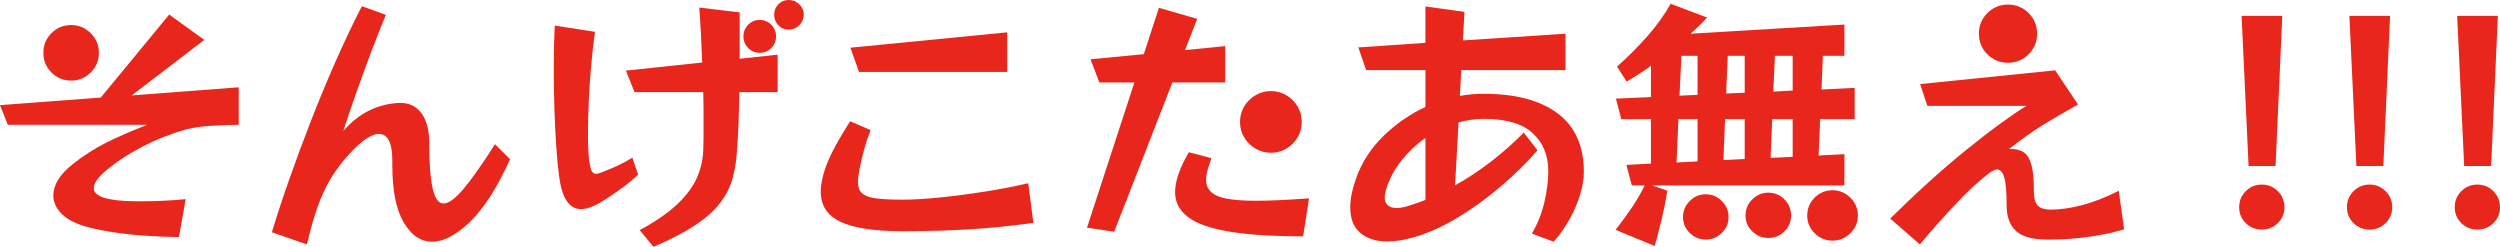
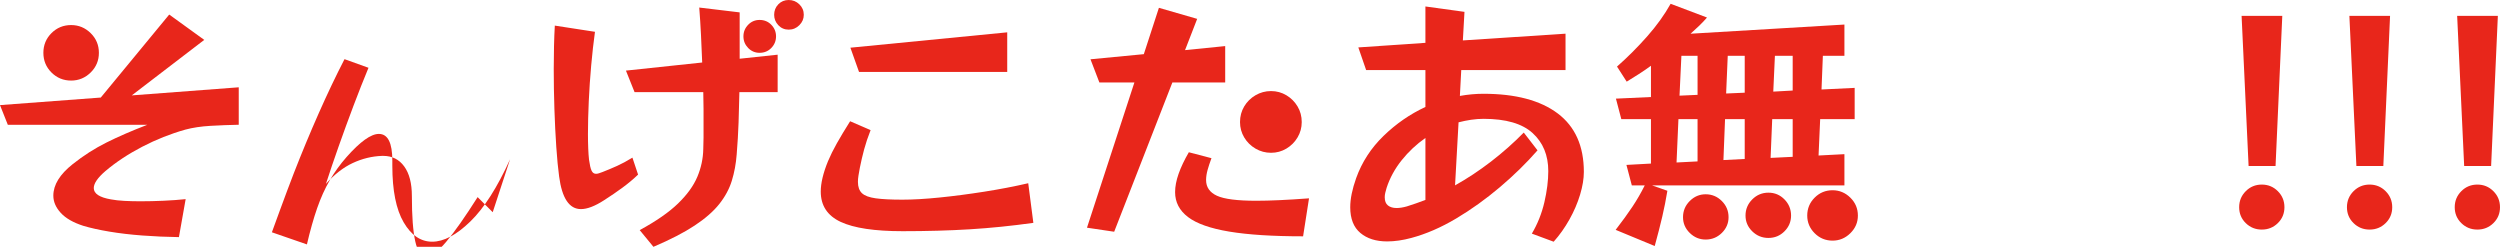
<svg xmlns="http://www.w3.org/2000/svg" id="_レイヤー_2" data-name="レイヤー 2" viewBox="0 0 399.361 39.429">
  <defs>
    <style>
      .cls-1 {
        fill: #e8261b;
        stroke-width: 0px;
      }
    </style>
  </defs>
  <g id="_レイヤー_2-2" data-name="レイヤー 2">
    <g id="service02-txt">
      <path class="cls-1" d="M28.58,37.879c-1.979-.029-3.924-.115-5.832-.258s-3.674-.352-5.295-.624c-1.621-.273-3.006-.581-4.152-.925-1.607-.517-2.807-1.205-3.594-2.066-.791-.861-1.186-1.779-1.186-2.754,0-1.722,1.033-3.401,3.1-5.037,1.693-1.348,3.486-2.496,5.381-3.443,1.895-.947,4.074-1.894,6.543-2.841H1.248l-1.248-3.142,16.098-1.206L27.031,2.325l5.596,4.046-11.578,8.867,17.088-1.292v5.983c-1.492.029-2.992.086-4.498.172-1.506.086-2.848.287-4.025.603-2.352.66-4.648,1.571-6.887,2.733-2.238,1.163-4.203,2.461-5.896,3.896-1.234,1.062-1.852,1.966-1.852,2.712,0,.89.918,1.493,2.756,1.808.602.115,1.312.193,2.131.237.816.043,1.67.064,2.561.064,1.205,0,2.439-.028,3.701-.086,1.264-.057,2.439-.143,3.529-.258l-1.076,6.069ZM15.797,8.437c0,1.234-.438,2.281-1.312,3.142-.877.861-1.916,1.292-3.121,1.292-1.234,0-2.281-.431-3.143-1.292s-1.291-1.908-1.291-3.142.43-2.282,1.291-3.143,1.908-1.291,3.143-1.291c1.205,0,2.244.43,3.121,1.291.875.861,1.312,1.909,1.312,3.143Z" />
-       <path class="cls-1" d="M81.482,25.439c-2.039,4.505-4.162,7.827-6.371,9.964-2.209,2.138-4.232,3.207-6.068,3.207-1.838,0-3.357-1.033-4.562-3.099-1.207-2.066-1.809-5.079-1.809-9.04v-.818c0-2.841-.717-4.261-2.152-4.261-1.264,0-2.984,1.234-5.166,3.702-1.033,1.177-1.93,2.418-2.689,3.724-.76,1.306-1.428,2.784-2.002,4.434-.574,1.65-1.119,3.579-1.635,5.79l-5.596-1.937c.773-2.583,1.699-5.402,2.775-8.459s2.246-6.205,3.508-9.448c1.264-3.242,2.584-6.42,3.961-9.534,1.377-3.113,2.754-6.004,4.133-8.673l3.83,1.377c-.775,1.866-1.57,3.881-2.389,6.048-.818,2.167-1.607,4.326-2.367,6.478-.762,2.152-1.443,4.161-2.045,6.026,1.348-1.521,2.775-2.632,4.283-3.336,1.506-.703,3.062-1.083,4.67-1.141h.215c1.406,0,2.518.56,3.336,1.679s1.227,2.698,1.227,4.735c0,3.214.18,5.625.539,7.231.357,1.607.939,2.411,1.742,2.411.832,0,1.916-.796,3.25-2.389,1.334-1.592,2.992-3.953,4.973-7.081l2.41,2.411Z" />
+       <path class="cls-1" d="M81.482,25.439c-2.039,4.505-4.162,7.827-6.371,9.964-2.209,2.138-4.232,3.207-6.068,3.207-1.838,0-3.357-1.033-4.562-3.099-1.207-2.066-1.809-5.079-1.809-9.04v-.818c0-2.841-.717-4.261-2.152-4.261-1.264,0-2.984,1.234-5.166,3.702-1.033,1.177-1.93,2.418-2.689,3.724-.76,1.306-1.428,2.784-2.002,4.434-.574,1.65-1.119,3.579-1.635,5.79l-5.596-1.937s2.246-6.205,3.508-9.448c1.264-3.242,2.584-6.42,3.961-9.534,1.377-3.113,2.754-6.004,4.133-8.673l3.83,1.377c-.775,1.866-1.57,3.881-2.389,6.048-.818,2.167-1.607,4.326-2.367,6.478-.762,2.152-1.443,4.161-2.045,6.026,1.348-1.521,2.775-2.632,4.283-3.336,1.506-.703,3.062-1.083,4.67-1.141h.215c1.406,0,2.518.56,3.336,1.679s1.227,2.698,1.227,4.735c0,3.214.18,5.625.539,7.231.357,1.607.939,2.411,1.742,2.411.832,0,1.916-.796,3.25-2.389,1.334-1.592,2.992-3.953,4.973-7.081l2.41,2.411Z" />
      <path class="cls-1" d="M101.928,27.893c-.746.718-1.578,1.414-2.496,2.088-.92.675-1.895,1.342-2.928,2.001-1.463.947-2.697,1.42-3.701,1.42-1.865,0-3.027-1.736-3.486-5.208-.172-1.263-.324-2.833-.453-4.713-.129-1.879-.229-3.902-.301-6.069-.072-2.167-.107-4.297-.107-6.392,0-1.262.014-2.482.043-3.659.027-1.176.072-2.267.129-3.271l6.414.99c-.23,1.665-.432,3.458-.604,5.38-.172,1.923-.301,3.831-.387,5.725-.086,1.894-.129,3.631-.129,5.208,0,.833.014,1.6.043,2.303.027.704.07,1.313.129,1.83.115.833.25,1.414.408,1.743.158.331.395.495.711.495.143,0,.301-.028.473-.086.174-.057.373-.129.604-.215.803-.315,1.57-.638,2.303-.969.732-.329,1.543-.767,2.432-1.312l.904,2.711ZM102.186,36.76c2.641-1.435,4.686-2.855,6.135-4.261,1.449-1.406,2.475-2.826,3.078-4.261.602-1.435.918-2.912.945-4.434.029-.603.043-1.219.043-1.851v-4.541c0-.904-.014-1.8-.043-2.69h-10.975l-1.379-3.443,12.182-1.292c-.057-1.463-.121-2.934-.193-4.412-.072-1.478-.166-2.934-.279-4.369l6.457.774v7.404l6.068-.646v5.983h-6.111c-.029,1.579-.072,3.193-.131,4.843-.057,1.65-.156,3.351-.301,5.101-.115,1.492-.373,2.891-.775,4.197-.4,1.306-1.068,2.547-2,3.723-.934,1.177-2.246,2.325-3.939,3.444s-3.889,2.252-6.586,3.4l-2.195-2.669ZM123.967,5.811c0,.718-.252,1.334-.754,1.851s-1.127.775-1.873.775c-.717,0-1.326-.258-1.828-.775s-.754-1.133-.754-1.851c0-.717.252-1.334.754-1.851.502-.517,1.111-.775,1.828-.775.746,0,1.371.258,1.873.775.502.516.754,1.134.754,1.851ZM128.4,2.368c0,.631-.236,1.184-.711,1.657-.473.474-1.041.71-1.699.71-.662,0-1.213-.236-1.658-.71s-.666-1.026-.666-1.657c0-.66.221-1.219.666-1.679.445-.459.996-.689,1.658-.689.658,0,1.227.23,1.699.689.475.459.711,1.019.711,1.679Z" />
      <path class="cls-1" d="M165.074,35.598c-3.473.488-6.859.832-10.16,1.033-3.299.2-6.871.301-10.717.301-4.477,0-7.777-.495-9.9-1.485-2.123-.99-3.186-2.604-3.186-4.843,0-1.348.387-2.97,1.162-4.864.373-.889.846-1.844,1.42-2.863.574-1.018,1.277-2.188,2.109-3.508l3.271,1.42c-.43,1.091-.773,2.117-1.033,3.078-.258.962-.488,1.944-.688,2.949-.086.459-.158.868-.215,1.227-.059.359-.088.696-.088,1.012,0,.804.217,1.406.646,1.808.43.402,1.162.675,2.195.818,1.033.144,2.453.215,4.262.215,1.693,0,3.672-.114,5.939-.344,2.268-.229,4.635-.538,7.104-.926,2.467-.387,4.82-.839,7.059-1.356l.818,6.328ZM137.225,11.493l-1.379-3.874,25.053-2.454v6.328h-23.674Z" />
      <path class="cls-1" d="M173.639,36.373l7.576-23.201h-5.596l-1.42-3.702,8.521-.818,2.41-7.403,6.113,1.765-1.938,4.993,6.414-.646v5.811h-8.438l-9.297,23.846-4.348-.646ZM208.16,37.75c-4.85,0-8.781-.251-11.793-.753-3.014-.502-5.209-1.276-6.586-2.324-1.379-1.047-2.066-2.374-2.066-3.981,0-.889.186-1.865.559-2.927.373-1.062.918-2.209,1.637-3.443l3.615.947c-.258.689-.467,1.32-.625,1.894-.156.574-.236,1.105-.236,1.593,0,1.148.582,1.987,1.744,2.518,1.162.531,3.25.796,6.262.796,2.182,0,4.994-.129,8.438-.387l-.947,6.069ZM207.945,19.499c0,.89-.223,1.708-.668,2.454-.445.747-1.039,1.342-1.785,1.787s-1.564.667-2.453.667c-.891,0-1.717-.222-2.477-.667s-1.363-1.04-1.807-1.787c-.445-.746-.668-1.563-.668-2.454,0-.918.223-1.75.668-2.497.443-.746,1.047-1.341,1.807-1.786.76-.444,1.586-.667,2.477-.667.889,0,1.707.223,2.453.667.746.445,1.34,1.041,1.785,1.786.445.747.668,1.579.668,2.497Z" />
      <path class="cls-1" d="M244.705,37.319c.918-1.549,1.584-3.221,2.002-5.015.414-1.793.623-3.45.623-4.972,0-2.524-.832-4.548-2.496-6.069s-4.275-2.281-7.834-2.281c-.66,0-1.328.05-2.002.15-.674.101-1.342.237-2.002.409l-.559,10.072c1.951-1.09,3.859-2.353,5.725-3.788,1.865-1.435,3.615-2.984,5.252-4.649l2.195,2.841c-1.781,2.038-3.789,4.003-6.027,5.897s-4.562,3.559-6.973,4.993-4.793,2.467-7.145,3.099c-1.379.373-2.67.56-3.875.56-1.779,0-3.207-.452-4.283-1.356s-1.613-2.274-1.613-4.111c0-1.319.314-2.869.947-4.649.918-2.554,2.373-4.799,4.369-6.736,1.994-1.937,4.225-3.479,6.693-4.627v-5.897h-9.471l-1.248-3.616,10.719-.732V1.033l6.24.861-.258,4.563,16.4-1.076v5.811h-16.658l-.217,4.132c.631-.114,1.264-.2,1.895-.258.631-.057,1.248-.086,1.852-.086,5.137,0,9.096,1.048,11.881,3.142,2.781,2.095,4.174,5.208,4.174,9.341,0,1.091-.201,2.303-.602,3.637-.402,1.334-.969,2.655-1.701,3.96-.73,1.306-1.57,2.489-2.518,3.551l-3.486-1.292ZM227.703,22.039c-1.436,1.005-2.699,2.189-3.789,3.551-1.09,1.363-1.895,2.834-2.41,4.412-.086.287-.158.553-.215.796-.059.244-.086.481-.086.71,0,.603.172,1.041.516,1.313.344.273.803.409,1.377.409.488,0,1.033-.086,1.637-.258,1.004-.315,1.994-.66,2.971-1.033v-9.9Z" />
      <path class="cls-1" d="M263.902,29.615l2.453.861c-.23,1.406-.502,2.784-.818,4.132-.314,1.349-.717,2.912-1.205,4.691l-6.24-2.583c1.061-1.377,1.951-2.604,2.668-3.68s1.377-2.217,1.98-3.422h-2.066l-.861-3.271,3.918-.215v-7.102h-4.736l-.859-3.271,5.596-.258v-4.993c-.633.459-1.27.897-1.916,1.313-.646.416-1.299.825-1.959,1.227l-1.549-2.41c1.693-1.492,3.299-3.1,4.82-4.821s2.77-3.458,3.746-5.208l5.811,2.195c-.373.431-.783.861-1.227,1.292-.445.431-.912.861-1.4,1.292l24.578-1.464v4.993h-3.443l-.215,5.381,5.295-.258v4.993h-5.51l-.258,5.811,4.131-.215v4.993h-30.732ZM271.176,19.026h-3.055l-.303,6.93,3.357-.172v-6.758ZM271.176,8.91h-2.582l-.301,6.371,2.883-.129v-6.242ZM276.127,34.694c0,.976-.359,1.814-1.076,2.518-.719.703-1.578,1.055-2.582,1.055-.977,0-1.824-.352-2.541-1.055-.717-.704-1.076-1.542-1.076-2.518,0-1.004.359-1.865,1.076-2.583s1.564-1.076,2.541-1.076c1.004,0,1.863.359,2.582,1.076.717.717,1.076,1.578,1.076,2.583ZM278.709,19.026h-3.143l-.258,6.542,3.4-.172v-6.371ZM278.709,8.91h-2.711l-.258,6.026,2.969-.129v-5.897ZM286.113,34.436c0,.976-.352,1.814-1.055,2.518-.703.703-1.557,1.055-2.561,1.055-1.006,0-1.867-.352-2.584-1.055-.717-.704-1.076-1.542-1.076-2.518,0-1.004.359-1.865,1.076-2.583s1.578-1.076,2.584-1.076c1.004,0,1.857.359,2.561,1.076s1.055,1.578,1.055,2.583ZM286.371,19.026h-3.271l-.258,6.198,3.529-.172v-6.026ZM286.371,8.91h-2.84l-.26,5.725,3.1-.172v-5.553ZM296.787,34.436c0,1.091-.402,2.03-1.205,2.819-.803.789-1.75,1.184-2.84,1.184-1.119,0-2.074-.395-2.863-1.184-.789-.79-1.184-1.729-1.184-2.819,0-1.119.395-2.073,1.184-2.862.789-.789,1.744-1.184,2.863-1.184,1.09,0,2.037.395,2.84,1.184.803.79,1.205,1.743,1.205,2.862Z" />
-       <path class="cls-1" d="M339.314,36.631c-1.578.487-3.422.882-5.531,1.184-2.107.301-4.152.452-6.133.452h-.797c-.273,0-.537-.015-.795-.043-1.924-.086-3.322-.589-4.197-1.507-.877-.918-1.312-2.224-1.312-3.917,0-2.152-.131-3.644-.389-4.477-.258-.832-.631-1.248-1.119-1.248-.316,0-.73.187-1.248.56-1.75,1.32-3.594,3.021-5.531,5.101-1.938,2.081-3.795,4.182-5.574,6.306l-4.734-4.132c4.246-4.189,8.264-7.819,12.053-10.89,3.787-3.07,7.016-5.438,9.684-7.103h-15.797l-1.162-3.486,21.566-2.195,3.658,5.466c-2.096,1.148-3.982,2.246-5.66,3.293-1.68,1.048-3.465,2.318-5.359,3.81h.344c.832,0,1.514.187,2.045.56.531.373.926,1.033,1.184,1.98s.389,2.31.389,4.089c0,1.234.221,2.052.666,2.453.445.402,1.111.603,2.002.603,1.52,0,3.191-.237,5.014-.71s3.781-1.241,5.877-2.303l.859,6.155ZM325.412,5.381c0,1.291-.451,2.389-1.355,3.293-.904.904-2.002,1.355-3.293,1.355s-2.389-.452-3.293-1.355c-.904-.904-1.355-2.002-1.355-3.293,0-1.292.451-2.389,1.355-3.293s2.002-1.356,3.293-1.356,2.389.452,3.293,1.356,1.355,2.001,1.355,3.293Z" />
      <path class="cls-1" d="M364.926,33.101c0,1.005-.352,1.851-1.055,2.54-.703.689-1.557,1.033-2.561,1.033-1.006,0-1.859-.344-2.561-1.033-.705-.688-1.055-1.535-1.055-2.54,0-1.004.35-1.857,1.055-2.561.701-.703,1.555-1.055,2.561-1.055,1.004,0,1.857.352,2.561,1.055.703.704,1.055,1.557,1.055,2.561ZM359.201,26.516l-1.119-23.976h6.5l-1.076,23.976h-4.305Z" />
      <path class="cls-1" d="M382.145,33.101c0,1.005-.352,1.851-1.055,2.54-.703.689-1.557,1.033-2.562,1.033-1.004,0-1.857-.344-2.561-1.033-.703-.688-1.055-1.535-1.055-2.54,0-1.004.352-1.857,1.055-2.561.703-.703,1.557-1.055,2.561-1.055,1.006,0,1.859.352,2.562,1.055.703.704,1.055,1.557,1.055,2.561ZM376.42,26.516l-1.119-23.976h6.498l-1.076,23.976h-4.303Z" />
      <path class="cls-1" d="M399.361,33.101c0,1.005-.352,1.851-1.055,2.54-.703.689-1.557,1.033-2.561,1.033-1.006,0-1.859-.344-2.561-1.033-.705-.688-1.055-1.535-1.055-2.54,0-1.004.35-1.857,1.055-2.561.701-.703,1.555-1.055,2.561-1.055,1.004,0,1.857.352,2.561,1.055.703.704,1.055,1.557,1.055,2.561ZM393.637,26.516l-1.119-23.976h6.5l-1.076,23.976h-4.305Z" />
    </g>
  </g>
</svg>